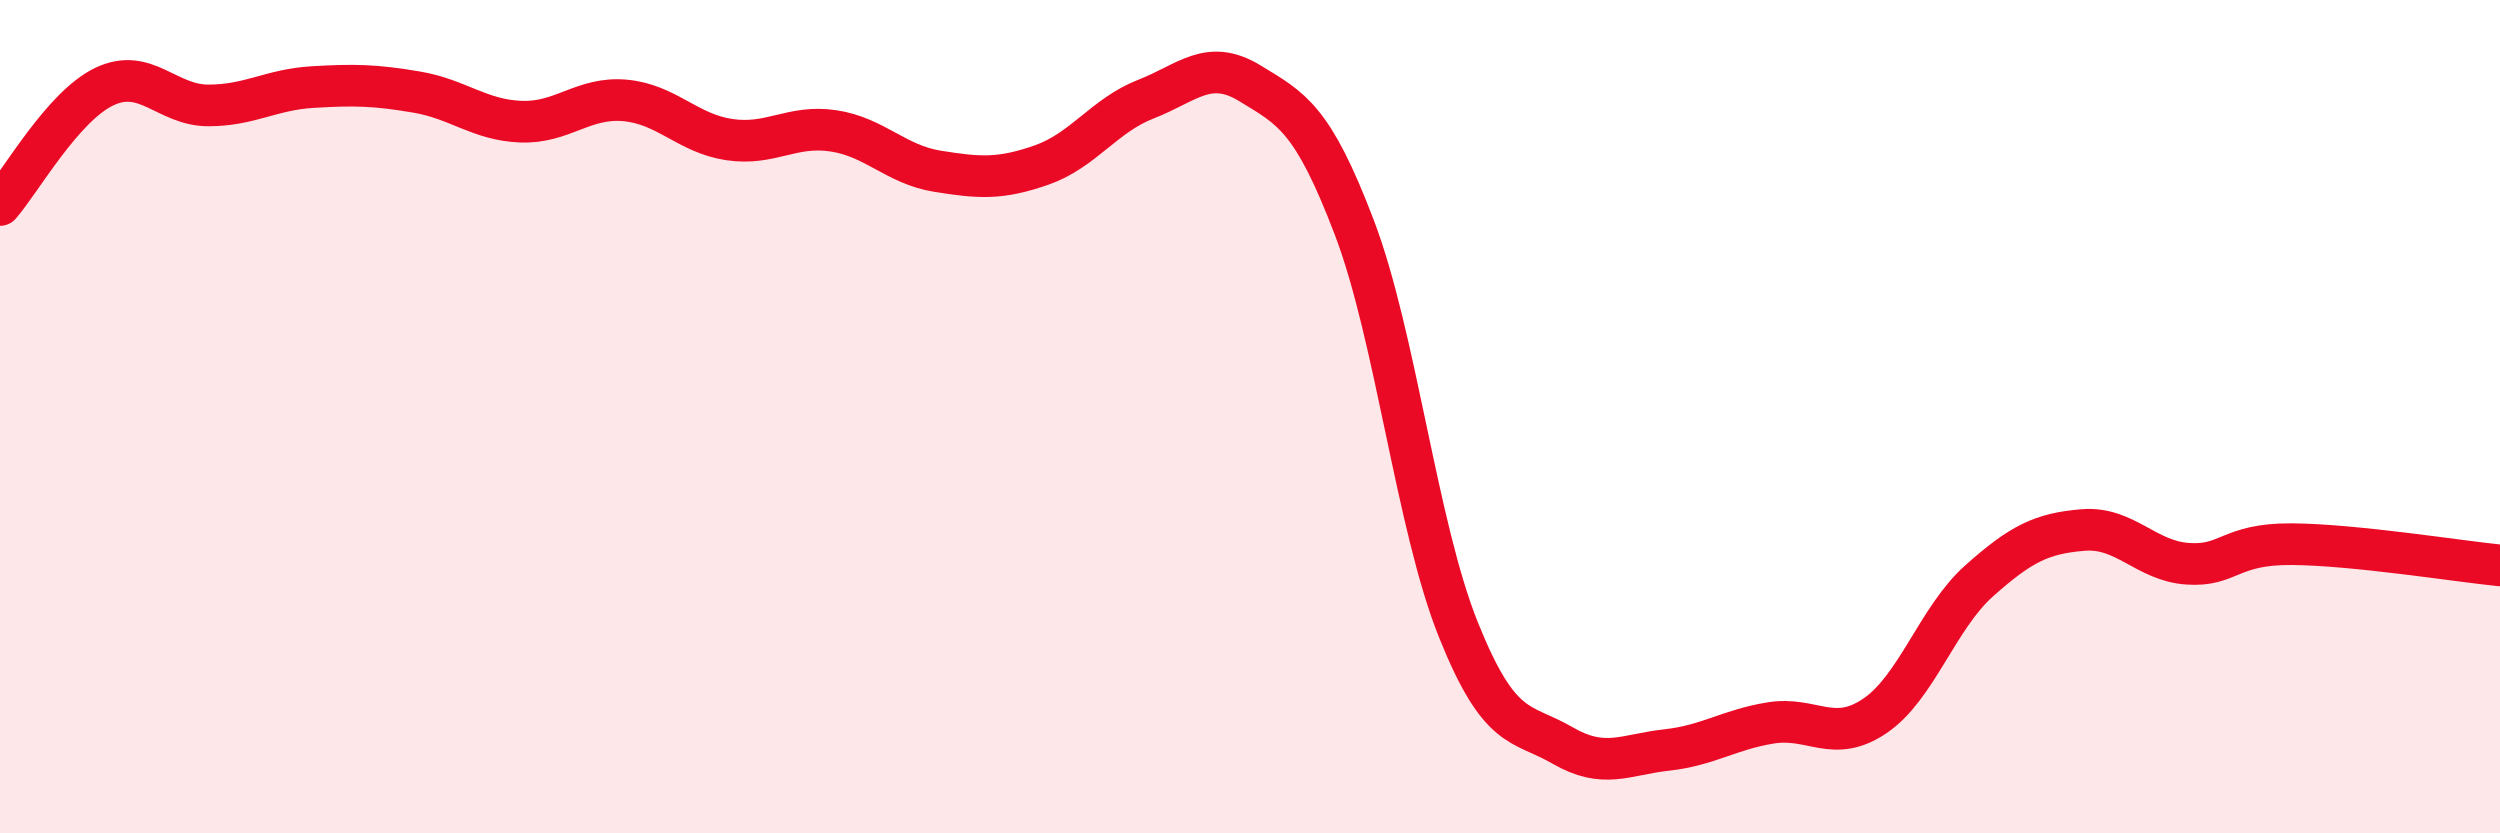
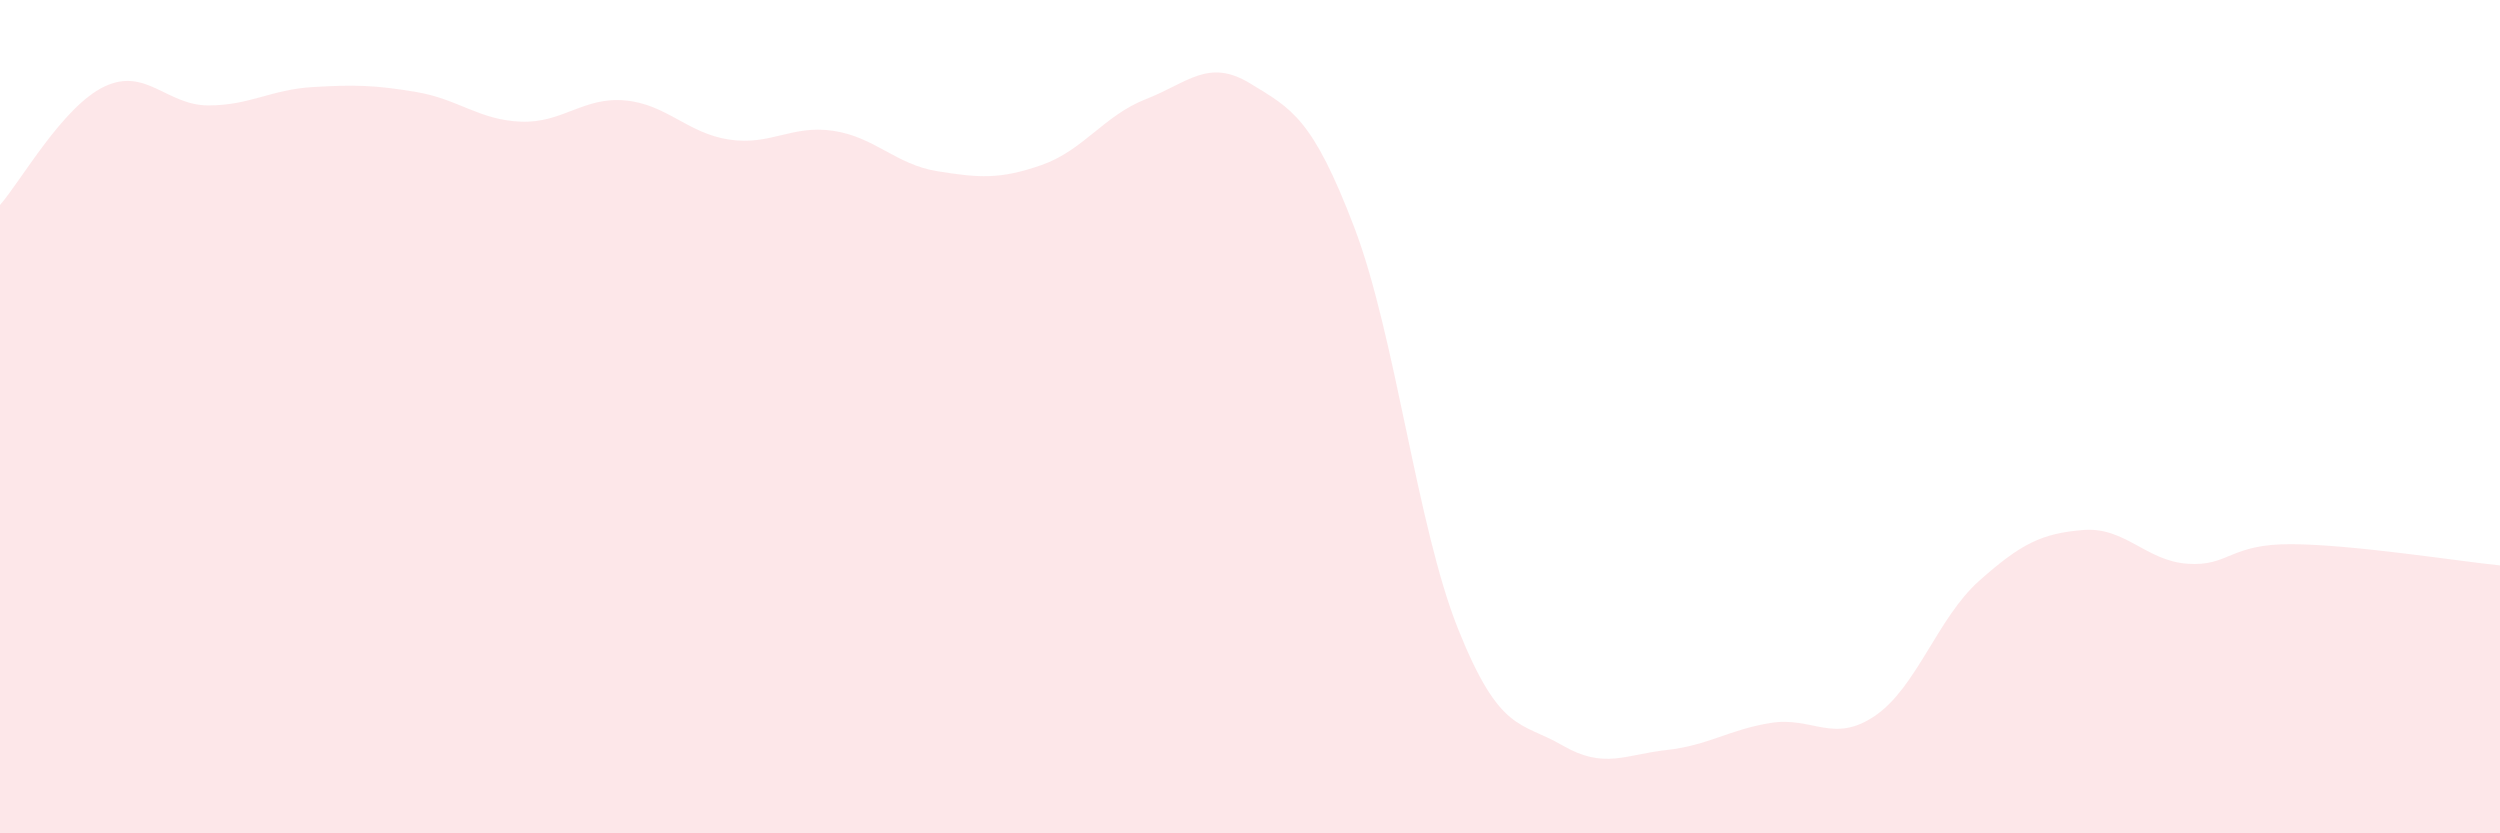
<svg xmlns="http://www.w3.org/2000/svg" width="60" height="20" viewBox="0 0 60 20">
  <path d="M 0,4.92 C 0.5,4.35 1.5,2.56 2.5,2.08 C 3.5,1.6 4,2.53 5,2.53 C 6,2.53 6.5,2.15 7.5,2.09 C 8.5,2.03 9,2.04 10,2.21 C 11,2.38 11.5,2.88 12.5,2.92 C 13.5,2.96 14,2.32 15,2.41 C 16,2.5 16.5,3.2 17.5,3.35 C 18.5,3.5 19,2.99 20,3.14 C 21,3.29 21.5,3.95 22.5,4.11 C 23.5,4.27 24,4.31 25,3.96 C 26,3.61 26.5,2.77 27.5,2.38 C 28.5,1.99 29,1.39 30,2 C 31,2.61 31.5,2.83 32.5,5.45 C 33.5,8.07 34,12.62 35,15.11 C 36,17.6 36.5,17.31 37.5,17.89 C 38.5,18.47 39,18.11 40,18 C 41,17.89 41.5,17.51 42.5,17.35 C 43.5,17.19 44,17.86 45,17.18 C 46,16.5 46.5,14.83 47.5,13.94 C 48.5,13.05 49,12.8 50,12.72 C 51,12.64 51.5,13.46 52.5,13.53 C 53.5,13.6 53.5,13.05 55,13.06 C 56.5,13.07 59,13.47 60,13.57L60 20L0 20Z" fill="#EB0A25" opacity="0.1" stroke-linecap="round" stroke-linejoin="round" />
-   <path d="M 0,4.92 C 0.5,4.35 1.5,2.56 2.5,2.08 C 3.5,1.6 4,2.53 5,2.53 C 6,2.53 6.5,2.15 7.5,2.09 C 8.5,2.03 9,2.04 10,2.21 C 11,2.38 11.5,2.88 12.5,2.92 C 13.5,2.96 14,2.32 15,2.41 C 16,2.5 16.5,3.2 17.5,3.35 C 18.5,3.5 19,2.99 20,3.14 C 21,3.29 21.5,3.95 22.5,4.11 C 23.5,4.27 24,4.31 25,3.96 C 26,3.61 26.5,2.77 27.5,2.38 C 28.5,1.99 29,1.39 30,2 C 31,2.61 31.5,2.83 32.5,5.45 C 33.5,8.07 34,12.62 35,15.11 C 36,17.6 36.5,17.31 37.5,17.89 C 38.5,18.47 39,18.11 40,18 C 41,17.89 41.5,17.51 42.5,17.35 C 43.5,17.19 44,17.86 45,17.18 C 46,16.5 46.5,14.83 47.5,13.94 C 48.5,13.05 49,12.8 50,12.72 C 51,12.64 51.5,13.46 52.5,13.53 C 53.5,13.6 53.5,13.05 55,13.06 C 56.5,13.07 59,13.47 60,13.57" stroke="#EB0A25" stroke-width="1" fill="none" stroke-linecap="round" stroke-linejoin="round" />
</svg>